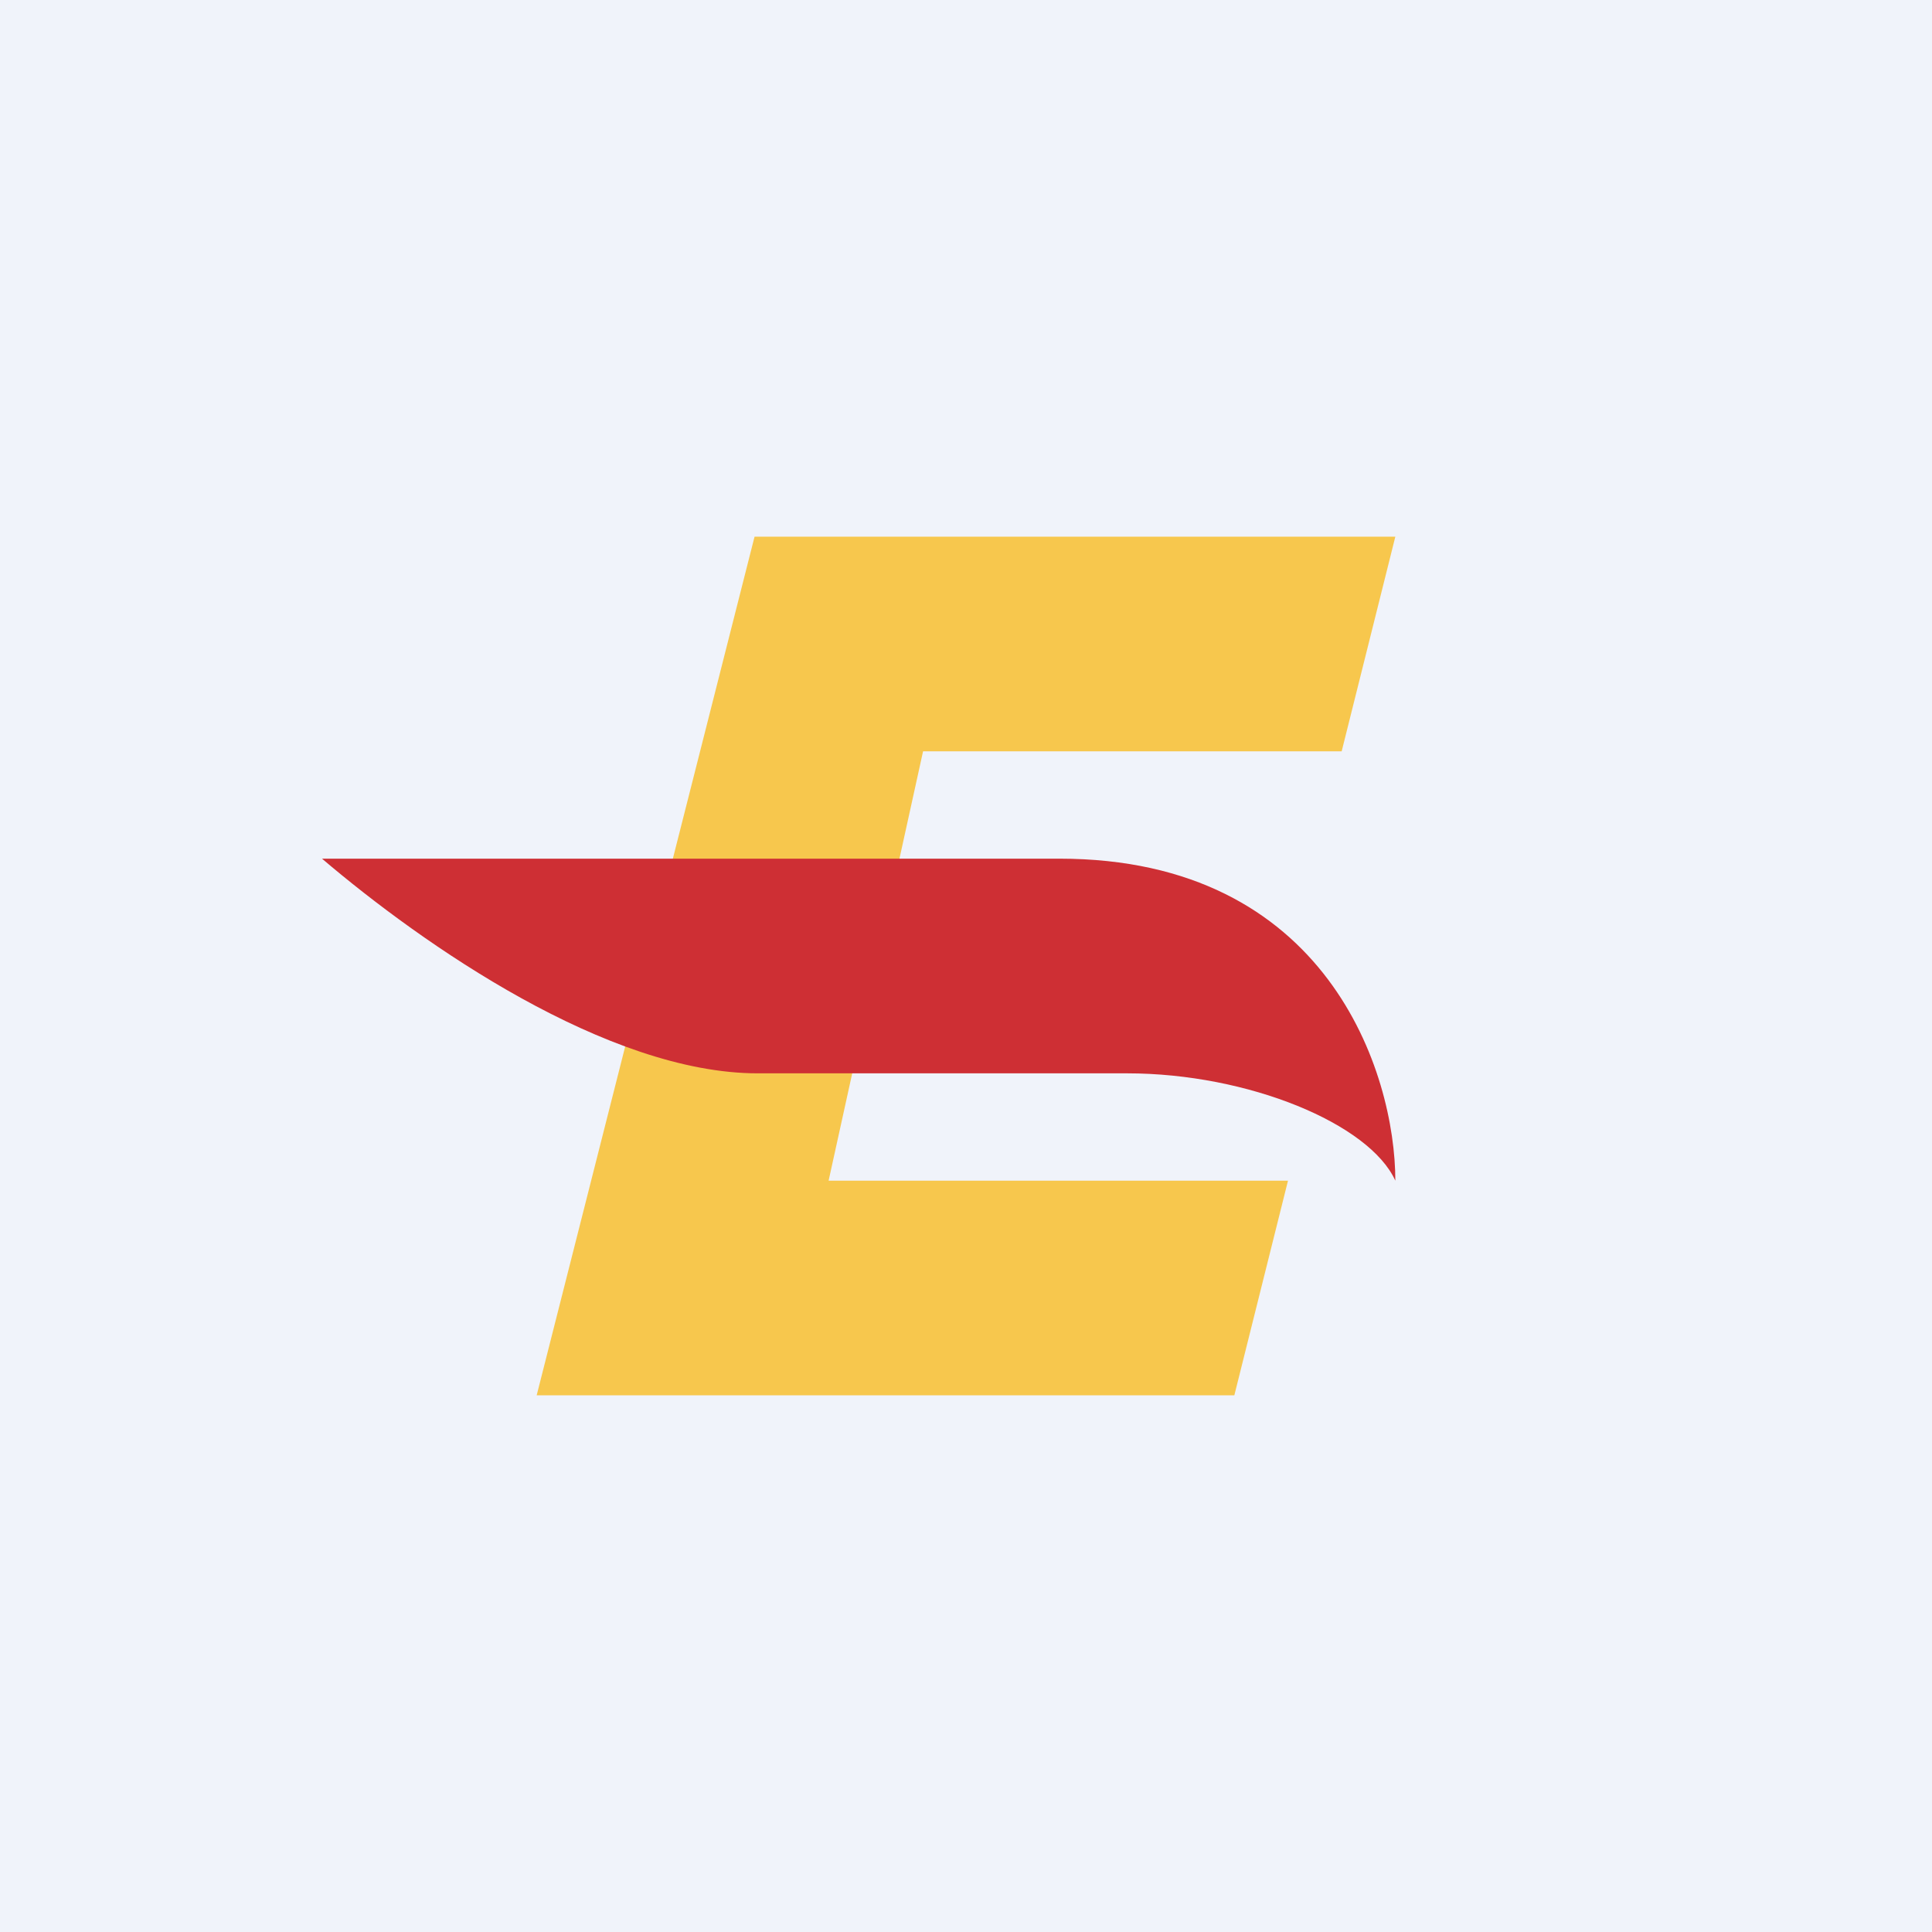
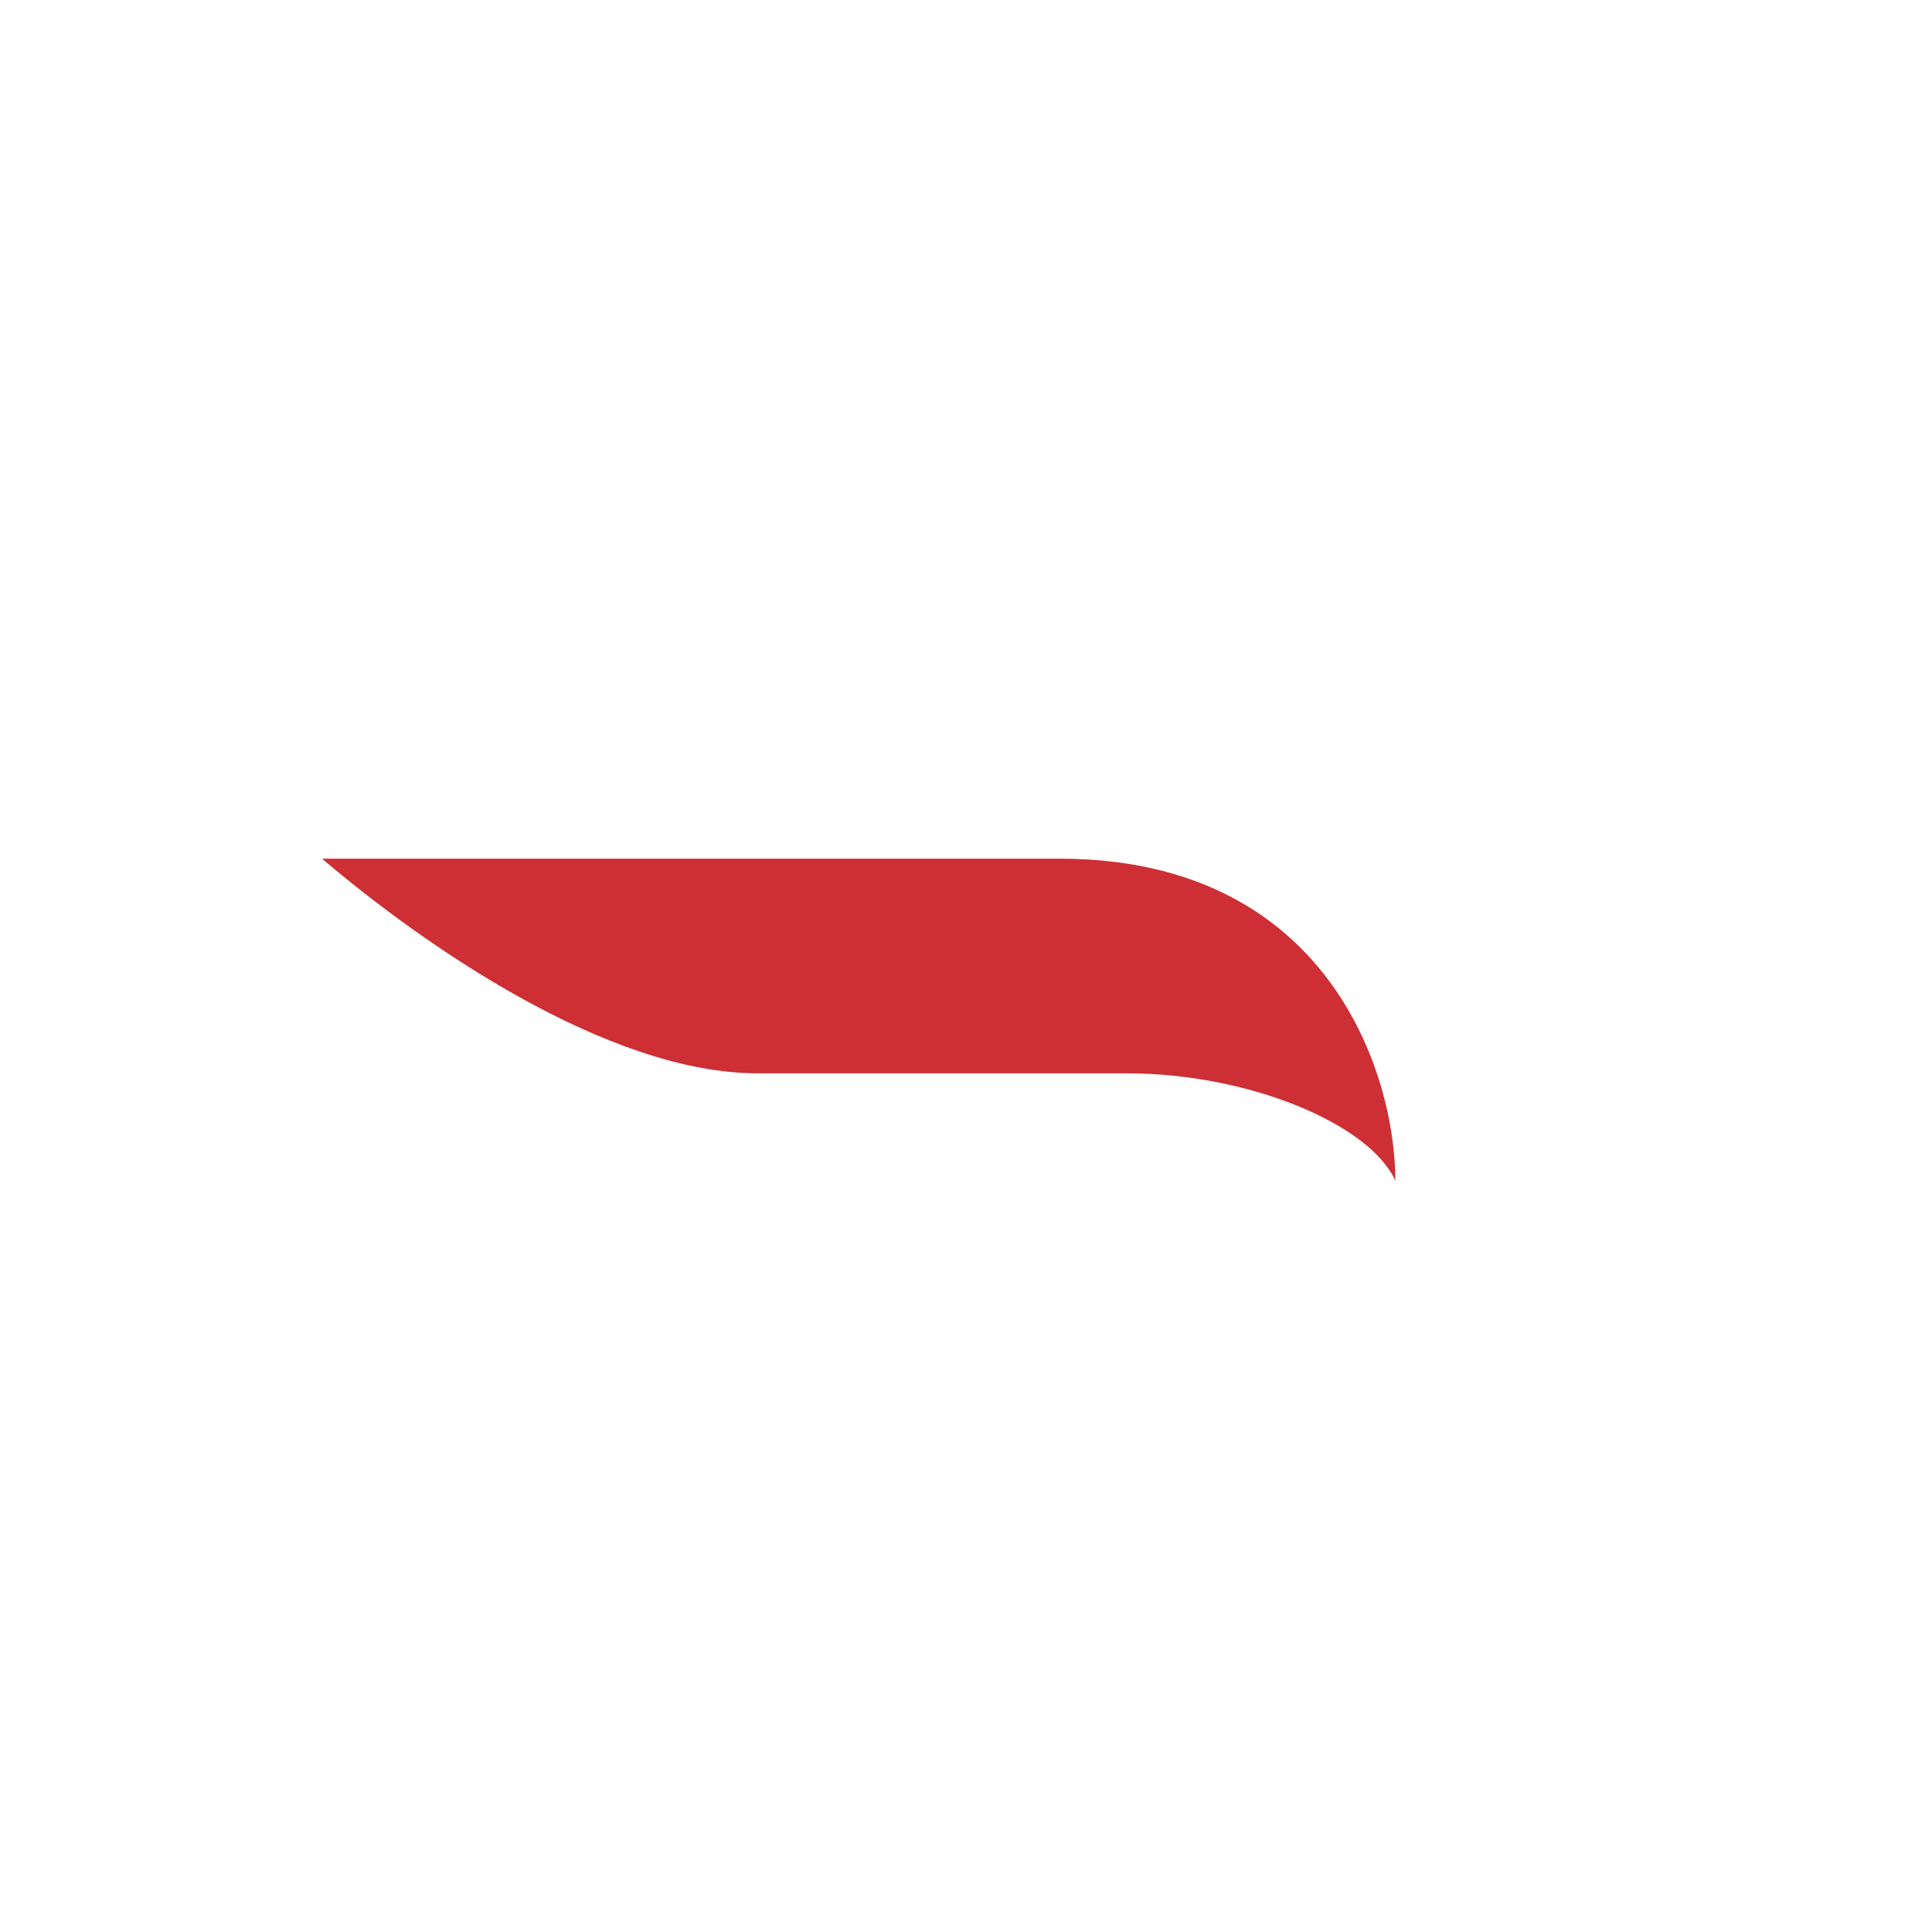
<svg xmlns="http://www.w3.org/2000/svg" width="18" height="18" viewBox="0 0 18 18">
-   <path fill="#F0F3FA" d="M0 0h18v18H0z" />
-   <path d="M7.03 5H13l-.5 2H8.6l-.88 4H12l-.5 2H5l2.03-8Z" fill="#F7C74D" />
  <path d="M7.06 10C5.66 10 3.94 8.8 3 8H9.87c2.5 0 3.13 2 3.13 3-.24-.53-1.37-1-2.5-1H7.06Z" fill="#CE2F34" />
</svg>